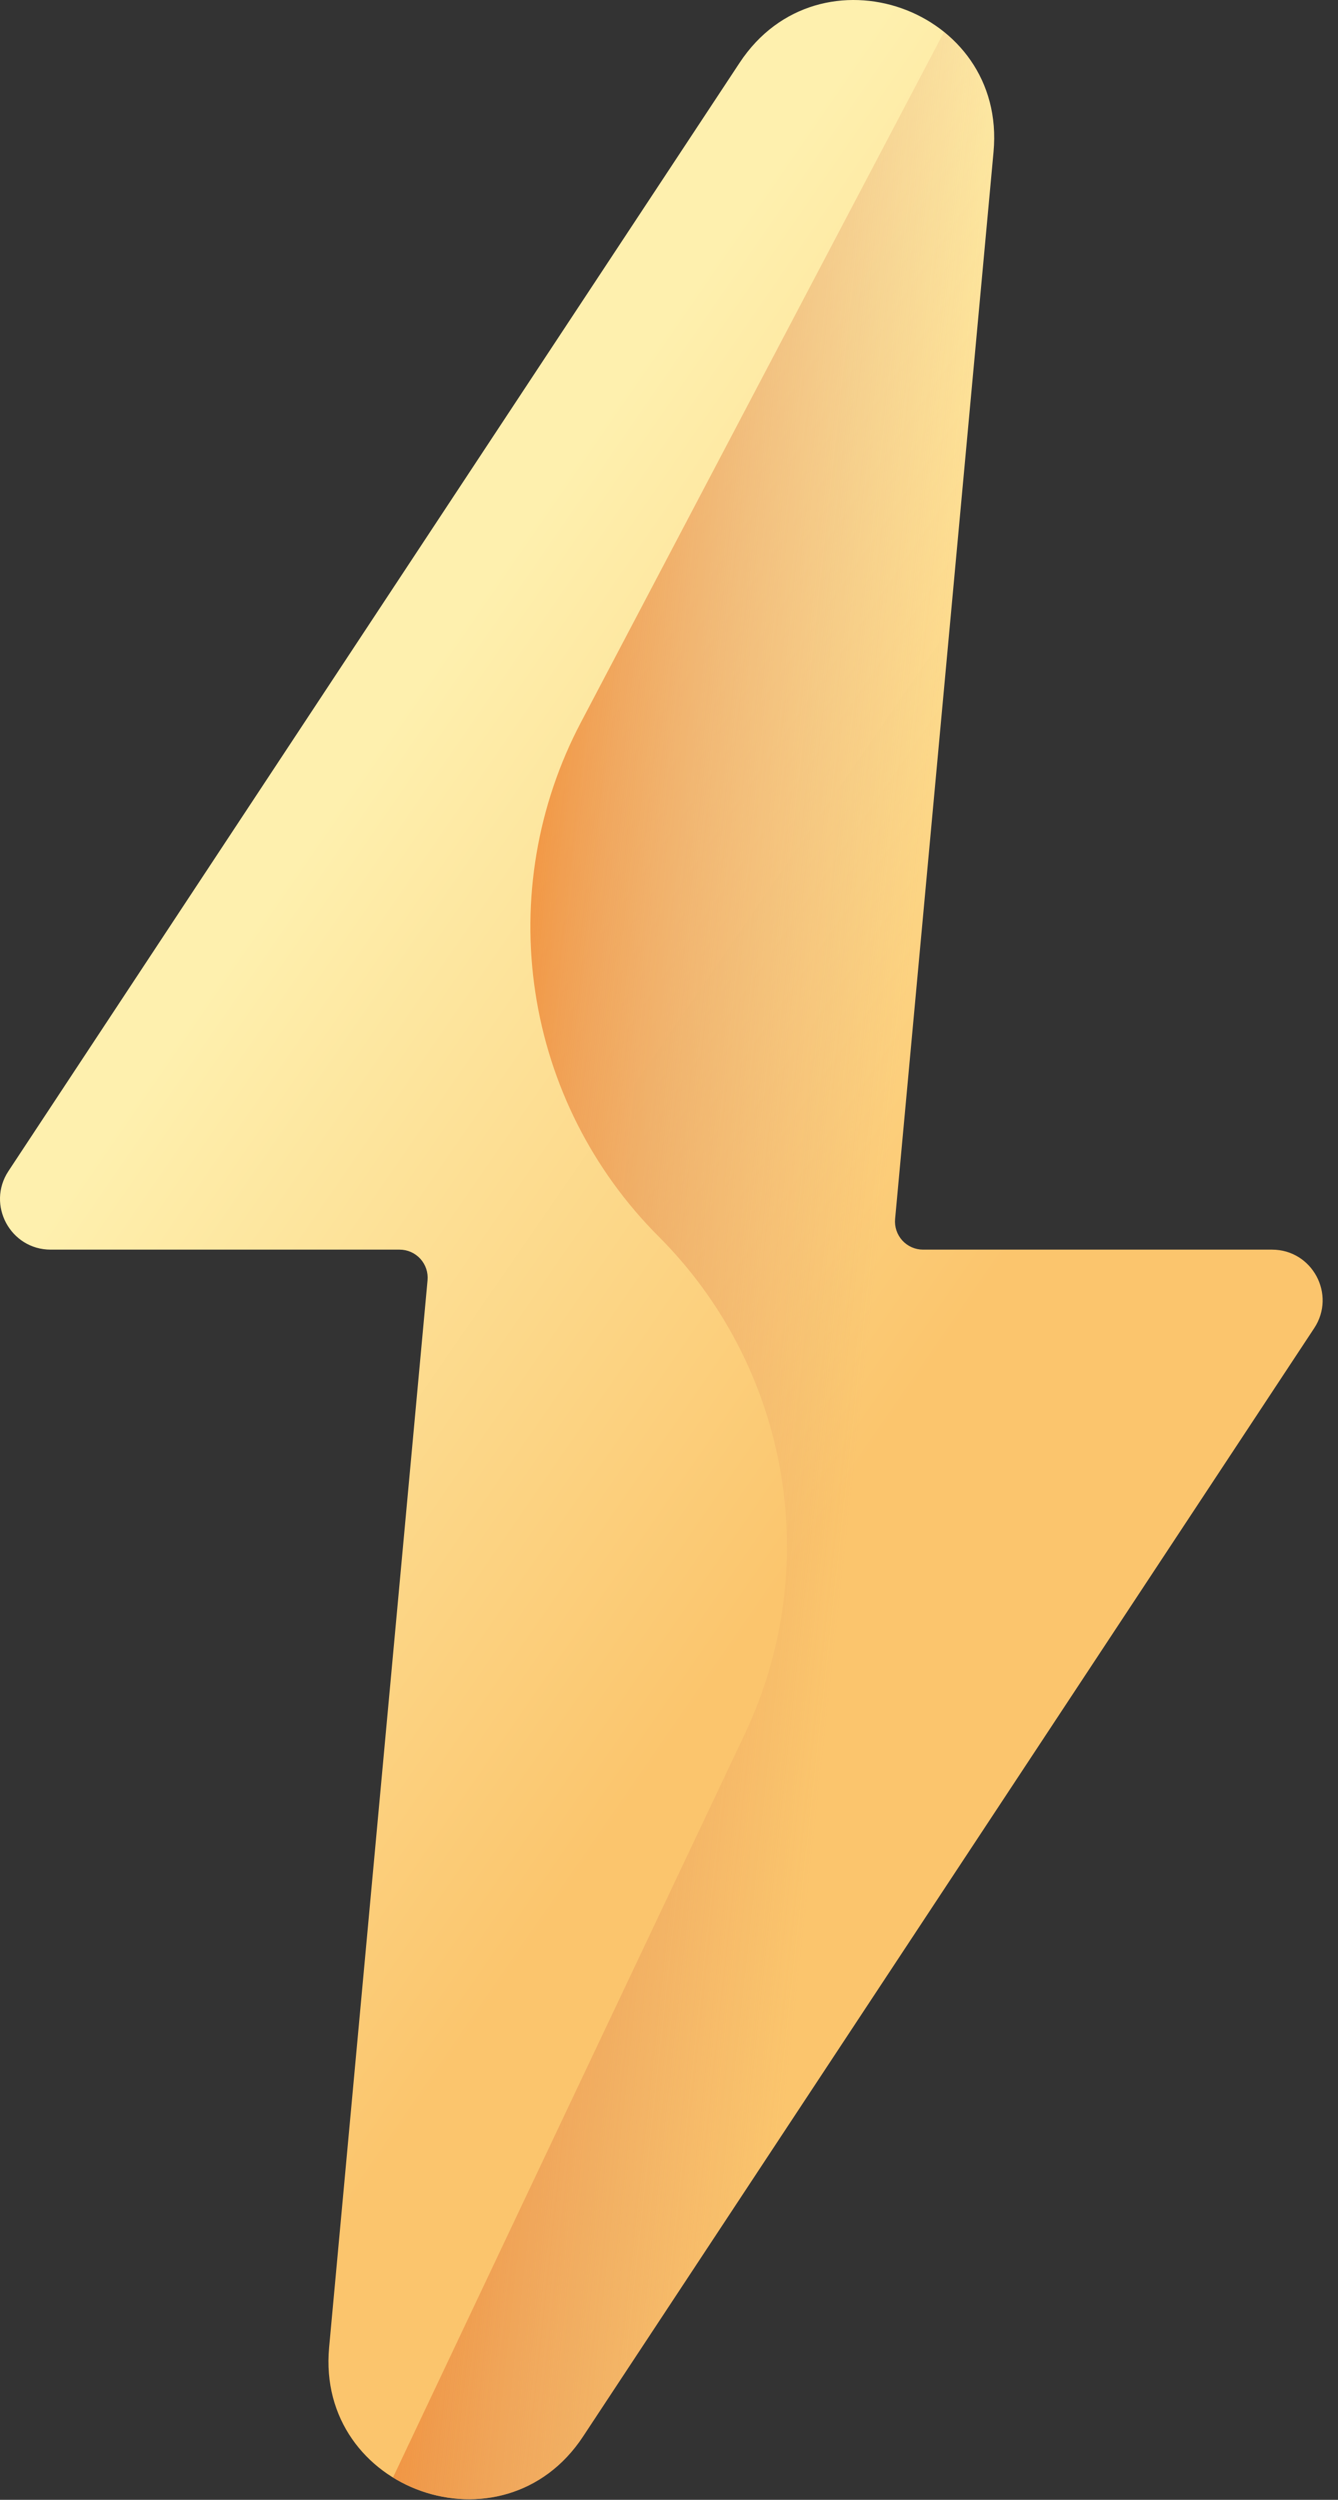
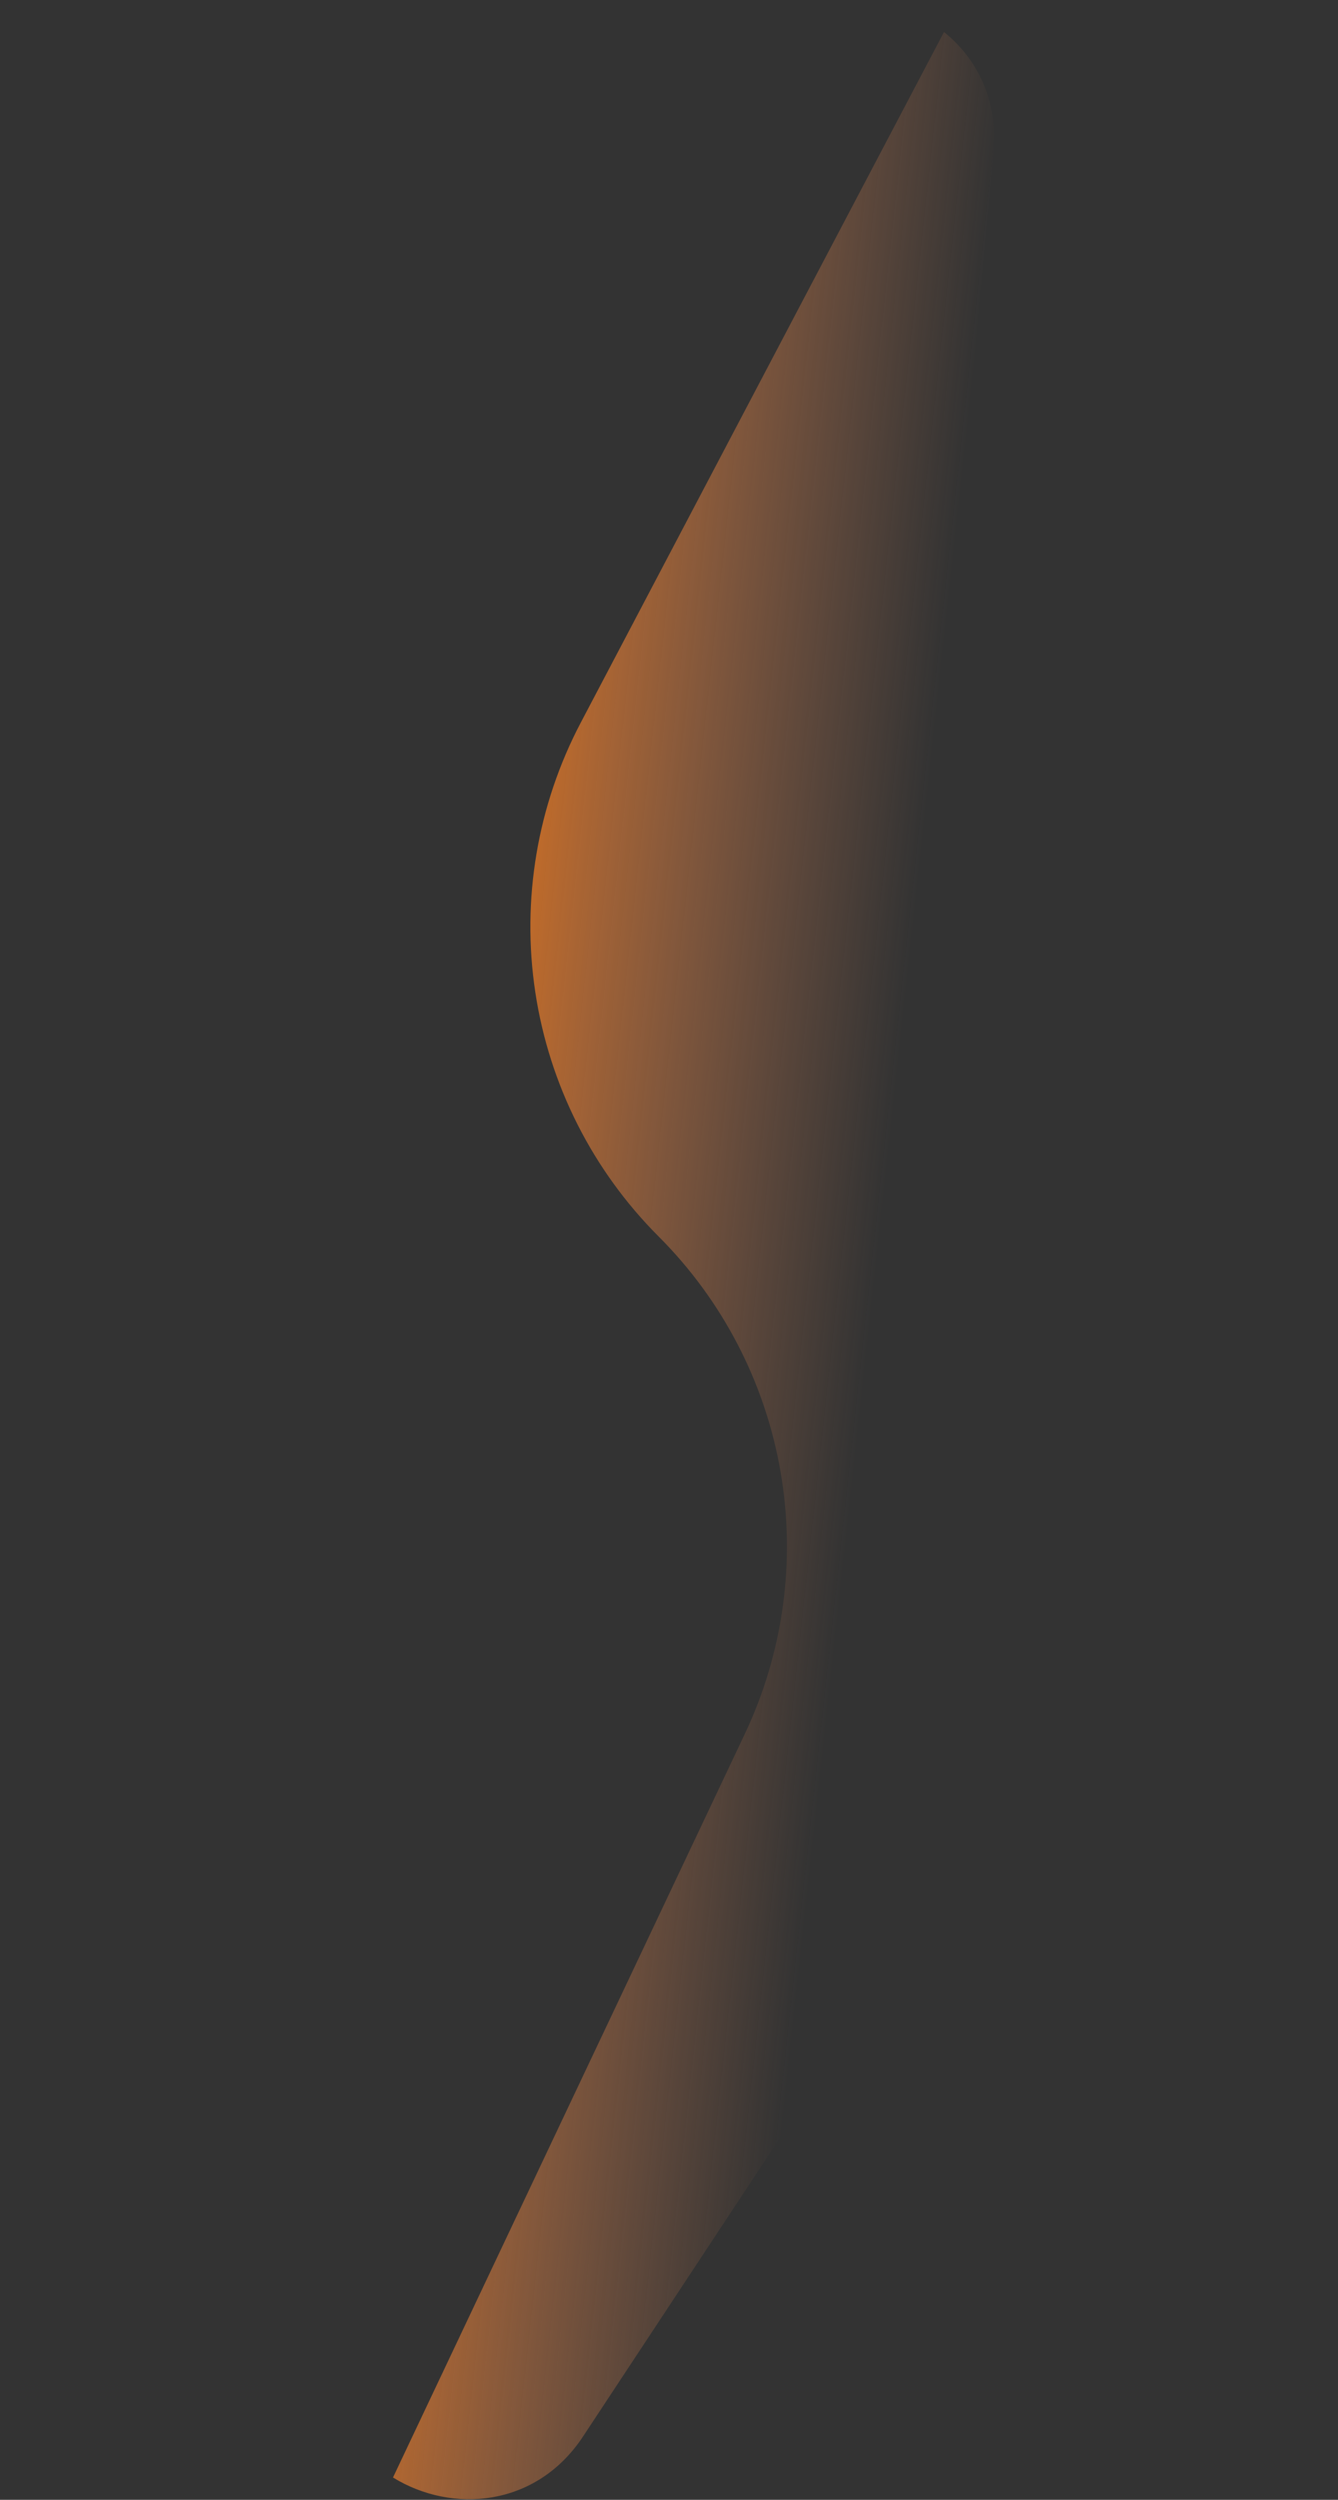
<svg xmlns="http://www.w3.org/2000/svg" width="83" height="155" viewBox="0 0 83 155" fill="none">
  <rect x="0" y="0" width="83" height="155" fill="#333333" stroke="none" />
-   <path d="M78.903 77.483H57.26C57.018 77.483 56.778 77.432 56.557 77.334C56.335 77.237 56.136 77.094 55.973 76.915C55.81 76.736 55.686 76.525 55.609 76.295C55.532 76.066 55.504 75.823 55.526 75.581L61.632 9.419C62.454 0.506 50.814 -3.582 45.883 3.888L0.524 72.613C-0.853 74.701 0.644 77.483 3.145 77.483H24.788C25.03 77.483 25.27 77.533 25.491 77.631C25.713 77.729 25.912 77.872 26.075 78.051C26.238 78.23 26.362 78.441 26.439 78.67C26.516 78.9 26.544 79.143 26.522 79.384L20.416 145.546C19.594 154.46 31.234 158.547 36.165 151.077L81.524 82.352C82.901 80.264 81.404 77.483 78.903 77.483Z" fill="url(#paint0_linear_327_3461)" />
  <path d="M78.903 77.483H57.26C57.018 77.483 56.778 77.432 56.557 77.334C56.335 77.236 56.136 77.094 55.973 76.915C55.81 76.736 55.686 76.525 55.609 76.295C55.532 76.066 55.504 75.822 55.526 75.581L61.632 9.419C61.929 6.208 60.603 3.628 58.56 1.984L36.027 44.805C33.327 49.937 32.339 55.798 33.208 61.531C34.077 67.265 36.758 72.57 40.859 76.67C44.821 80.632 47.461 85.721 48.418 91.241C49.375 96.762 48.602 102.443 46.205 107.507L24.379 153.615C28.021 155.865 33.258 155.48 36.165 151.076L81.524 82.351C82.901 80.264 81.404 77.483 78.903 77.483Z" fill="url(#paint1_linear_327_3461)" />
  <defs>
    <linearGradient id="paint0_linear_327_3461" x1="14.424" y1="59.125" x2="55.796" y2="87.677" gradientUnits="userSpaceOnUse">
      <stop stop-color="#FEF0AE" />
      <stop offset="1" stop-color="#FBC56D" />
    </linearGradient>
    <linearGradient id="paint1_linear_327_3461" x1="54.262" y1="79.638" x2="22.213" y2="76.141" gradientUnits="userSpaceOnUse">
      <stop stop-color="#DC8758" stop-opacity="0" />
      <stop offset="0.215" stop-color="#DD8654" stop-opacity="0.215" />
      <stop offset="0.429" stop-color="#E28448" stop-opacity="0.429" />
      <stop offset="0.642" stop-color="#EA8034" stop-opacity="0.642" />
      <stop offset="0.854" stop-color="#F47B18" stop-opacity="0.854" />
      <stop offset="1" stop-color="#FE7701" />
    </linearGradient>
  </defs>
</svg>